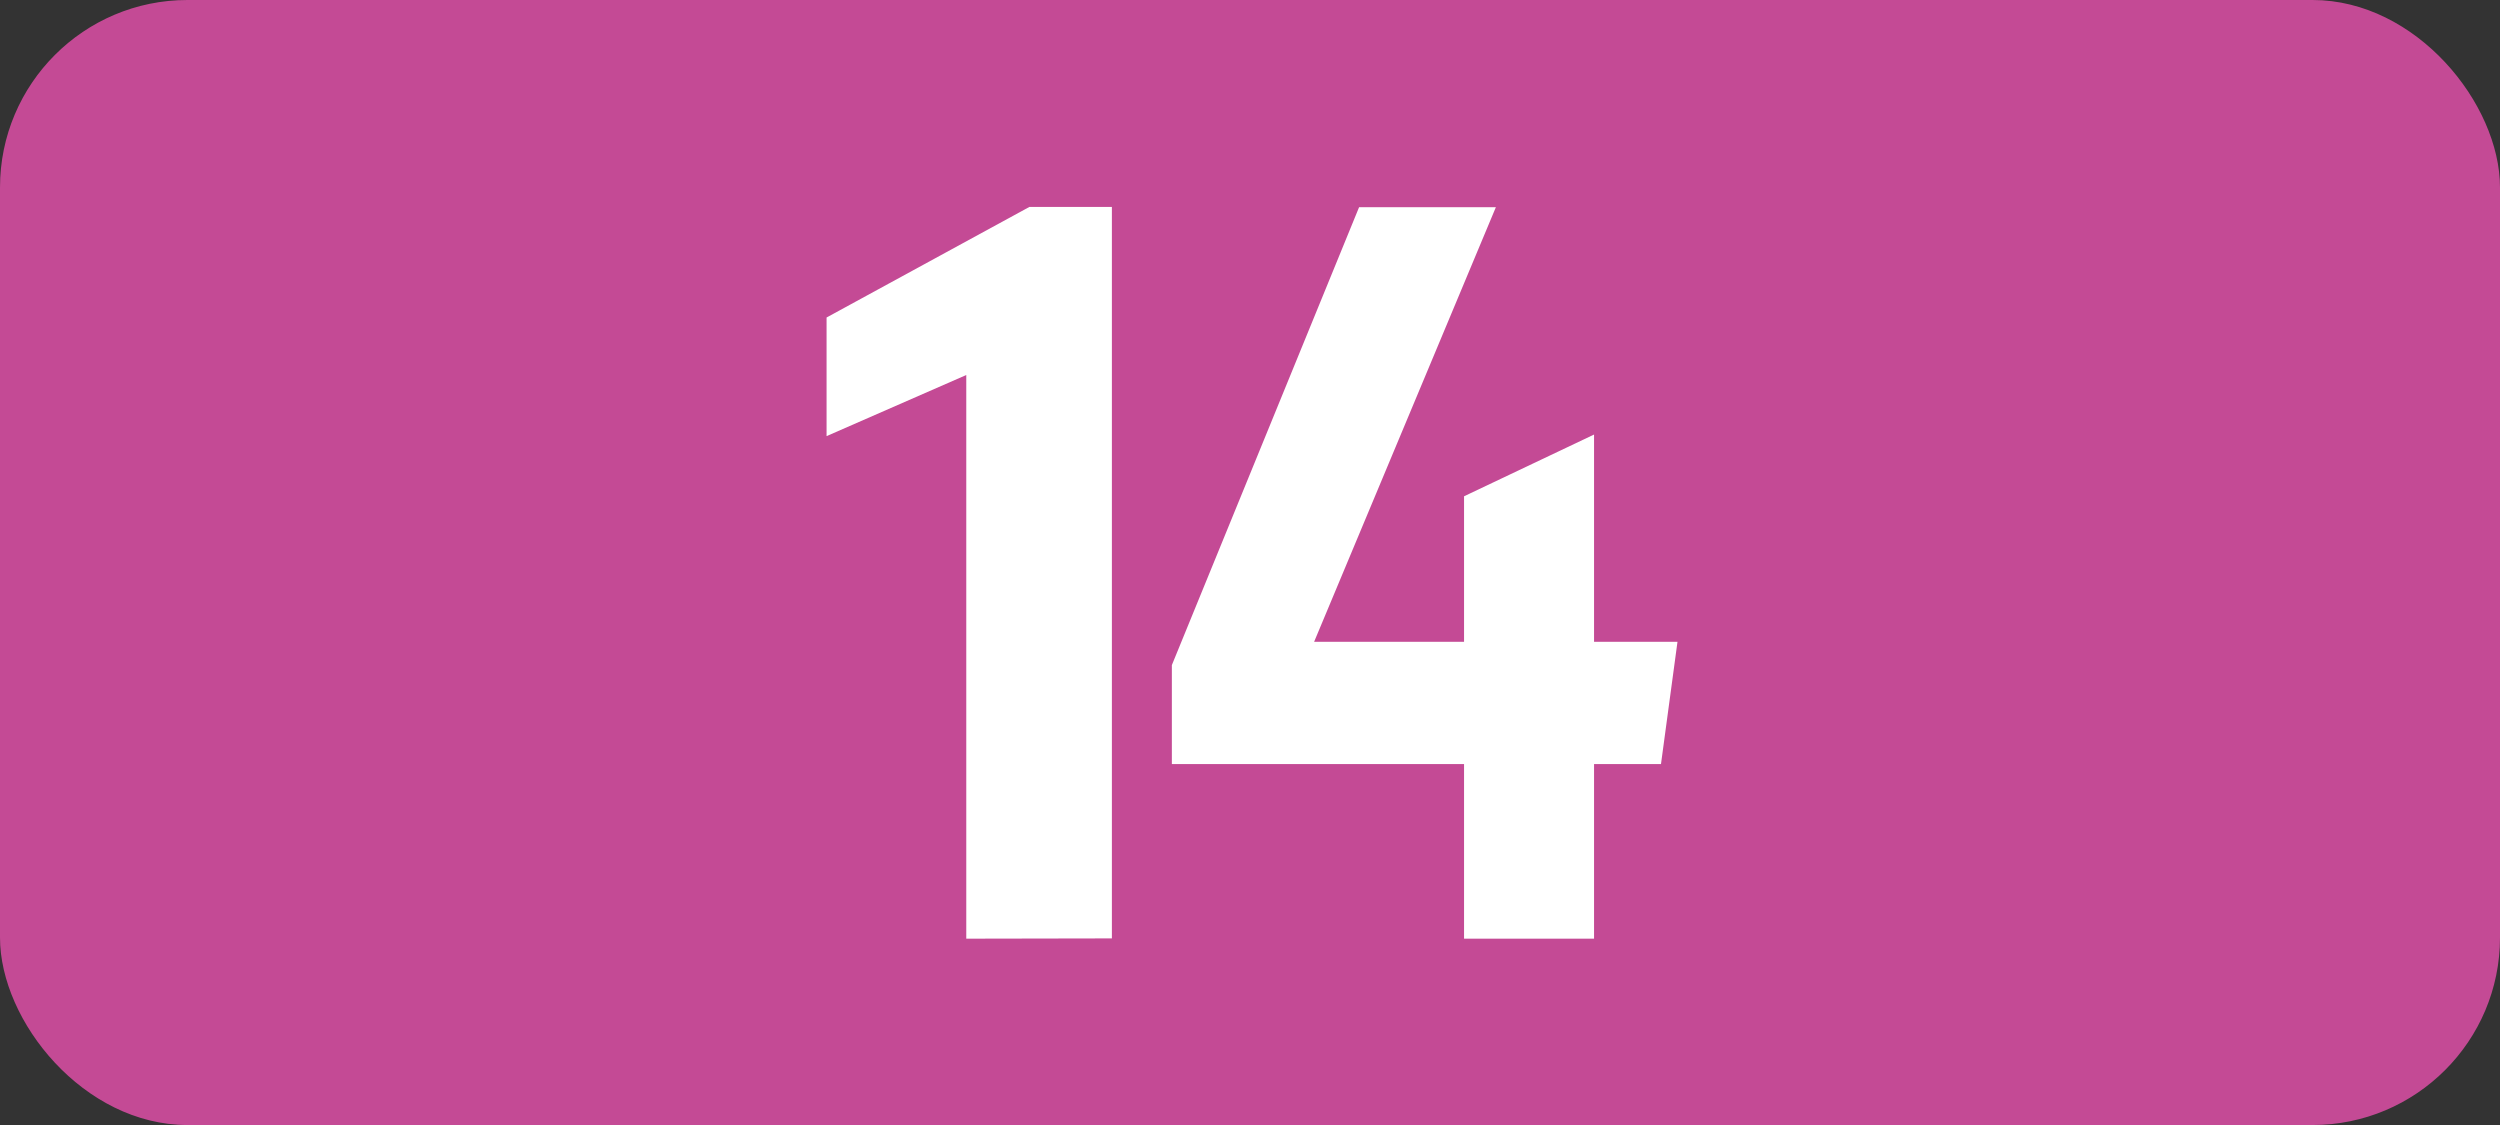
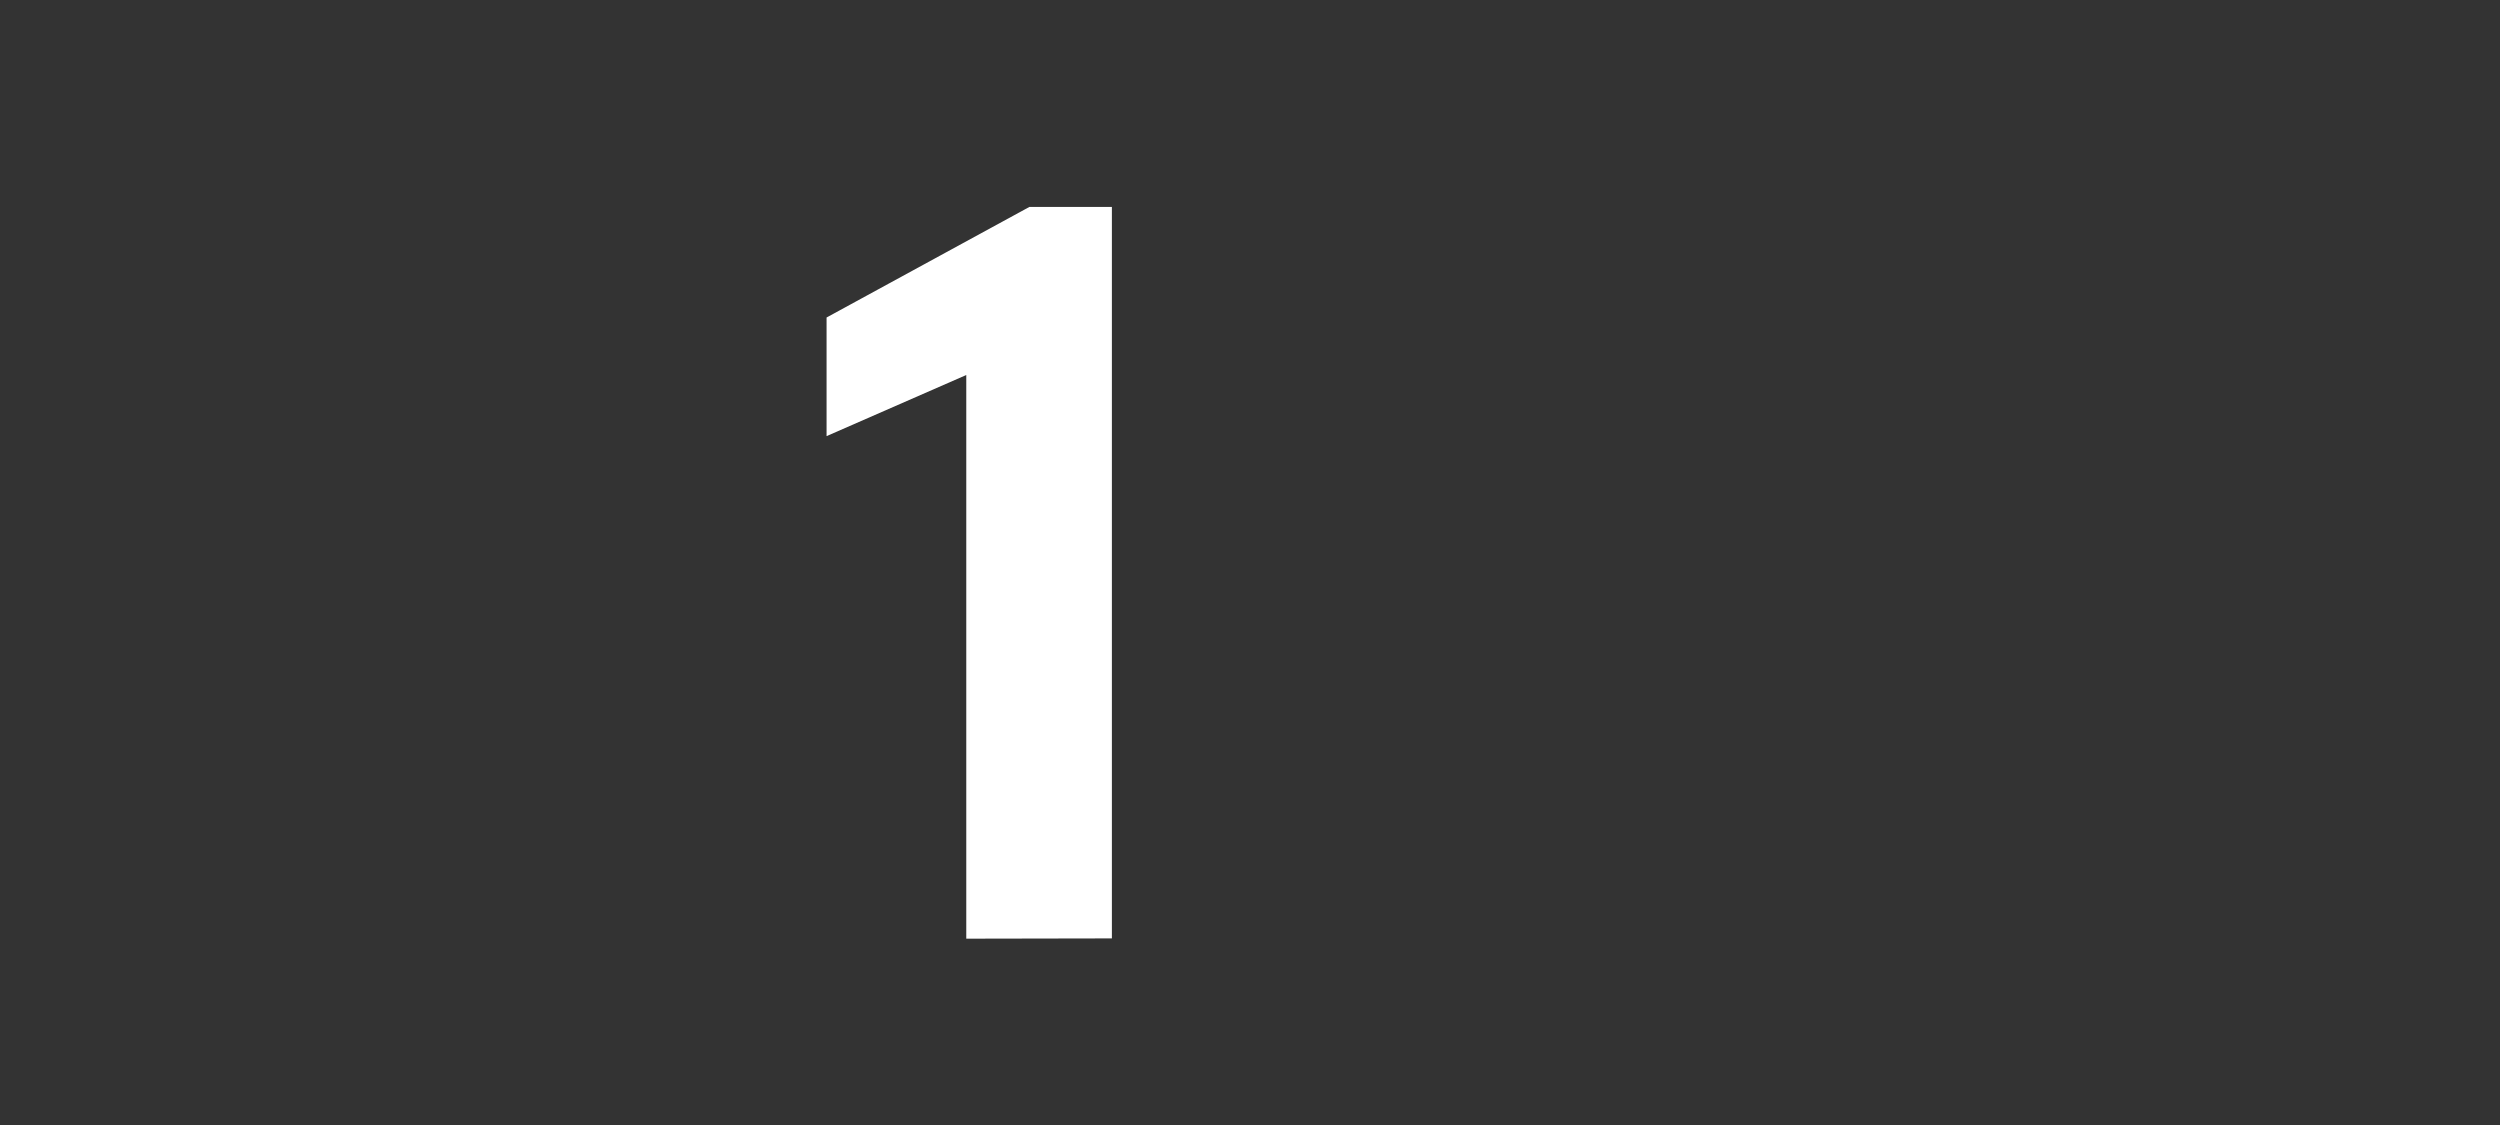
<svg xmlns="http://www.w3.org/2000/svg" viewBox="0 0 283.46 127.56">
  <rect x="0" y="0" width="283.46" height="127.56" fill="#333333" stroke="none" />
  <defs>
    <style>.cls-1{fill:#c44a95;}.cls-2{fill:#fff;}</style>
  </defs>
  <g id="Calque_2" data-name="Calque 2">
    <g id="Calque_1-2" data-name="Calque 1">
-       <rect class="cls-1" width="283.46" height="127.56" rx="21.26" />
      <path class="cls-2" d="M109.56,106.43V42.52L93.72,49.45V36l23-12.54h9.35v82.94Z" />
-       <path class="cls-2" d="M166,86.63H132.87V75.41L154.1,23.49h15.51L149,72.77H166V56.27l14.74-7V72.77h9.46l-1.87,13.86h-7.59v19.8H166Z" />
    </g>
  </g>
</svg>